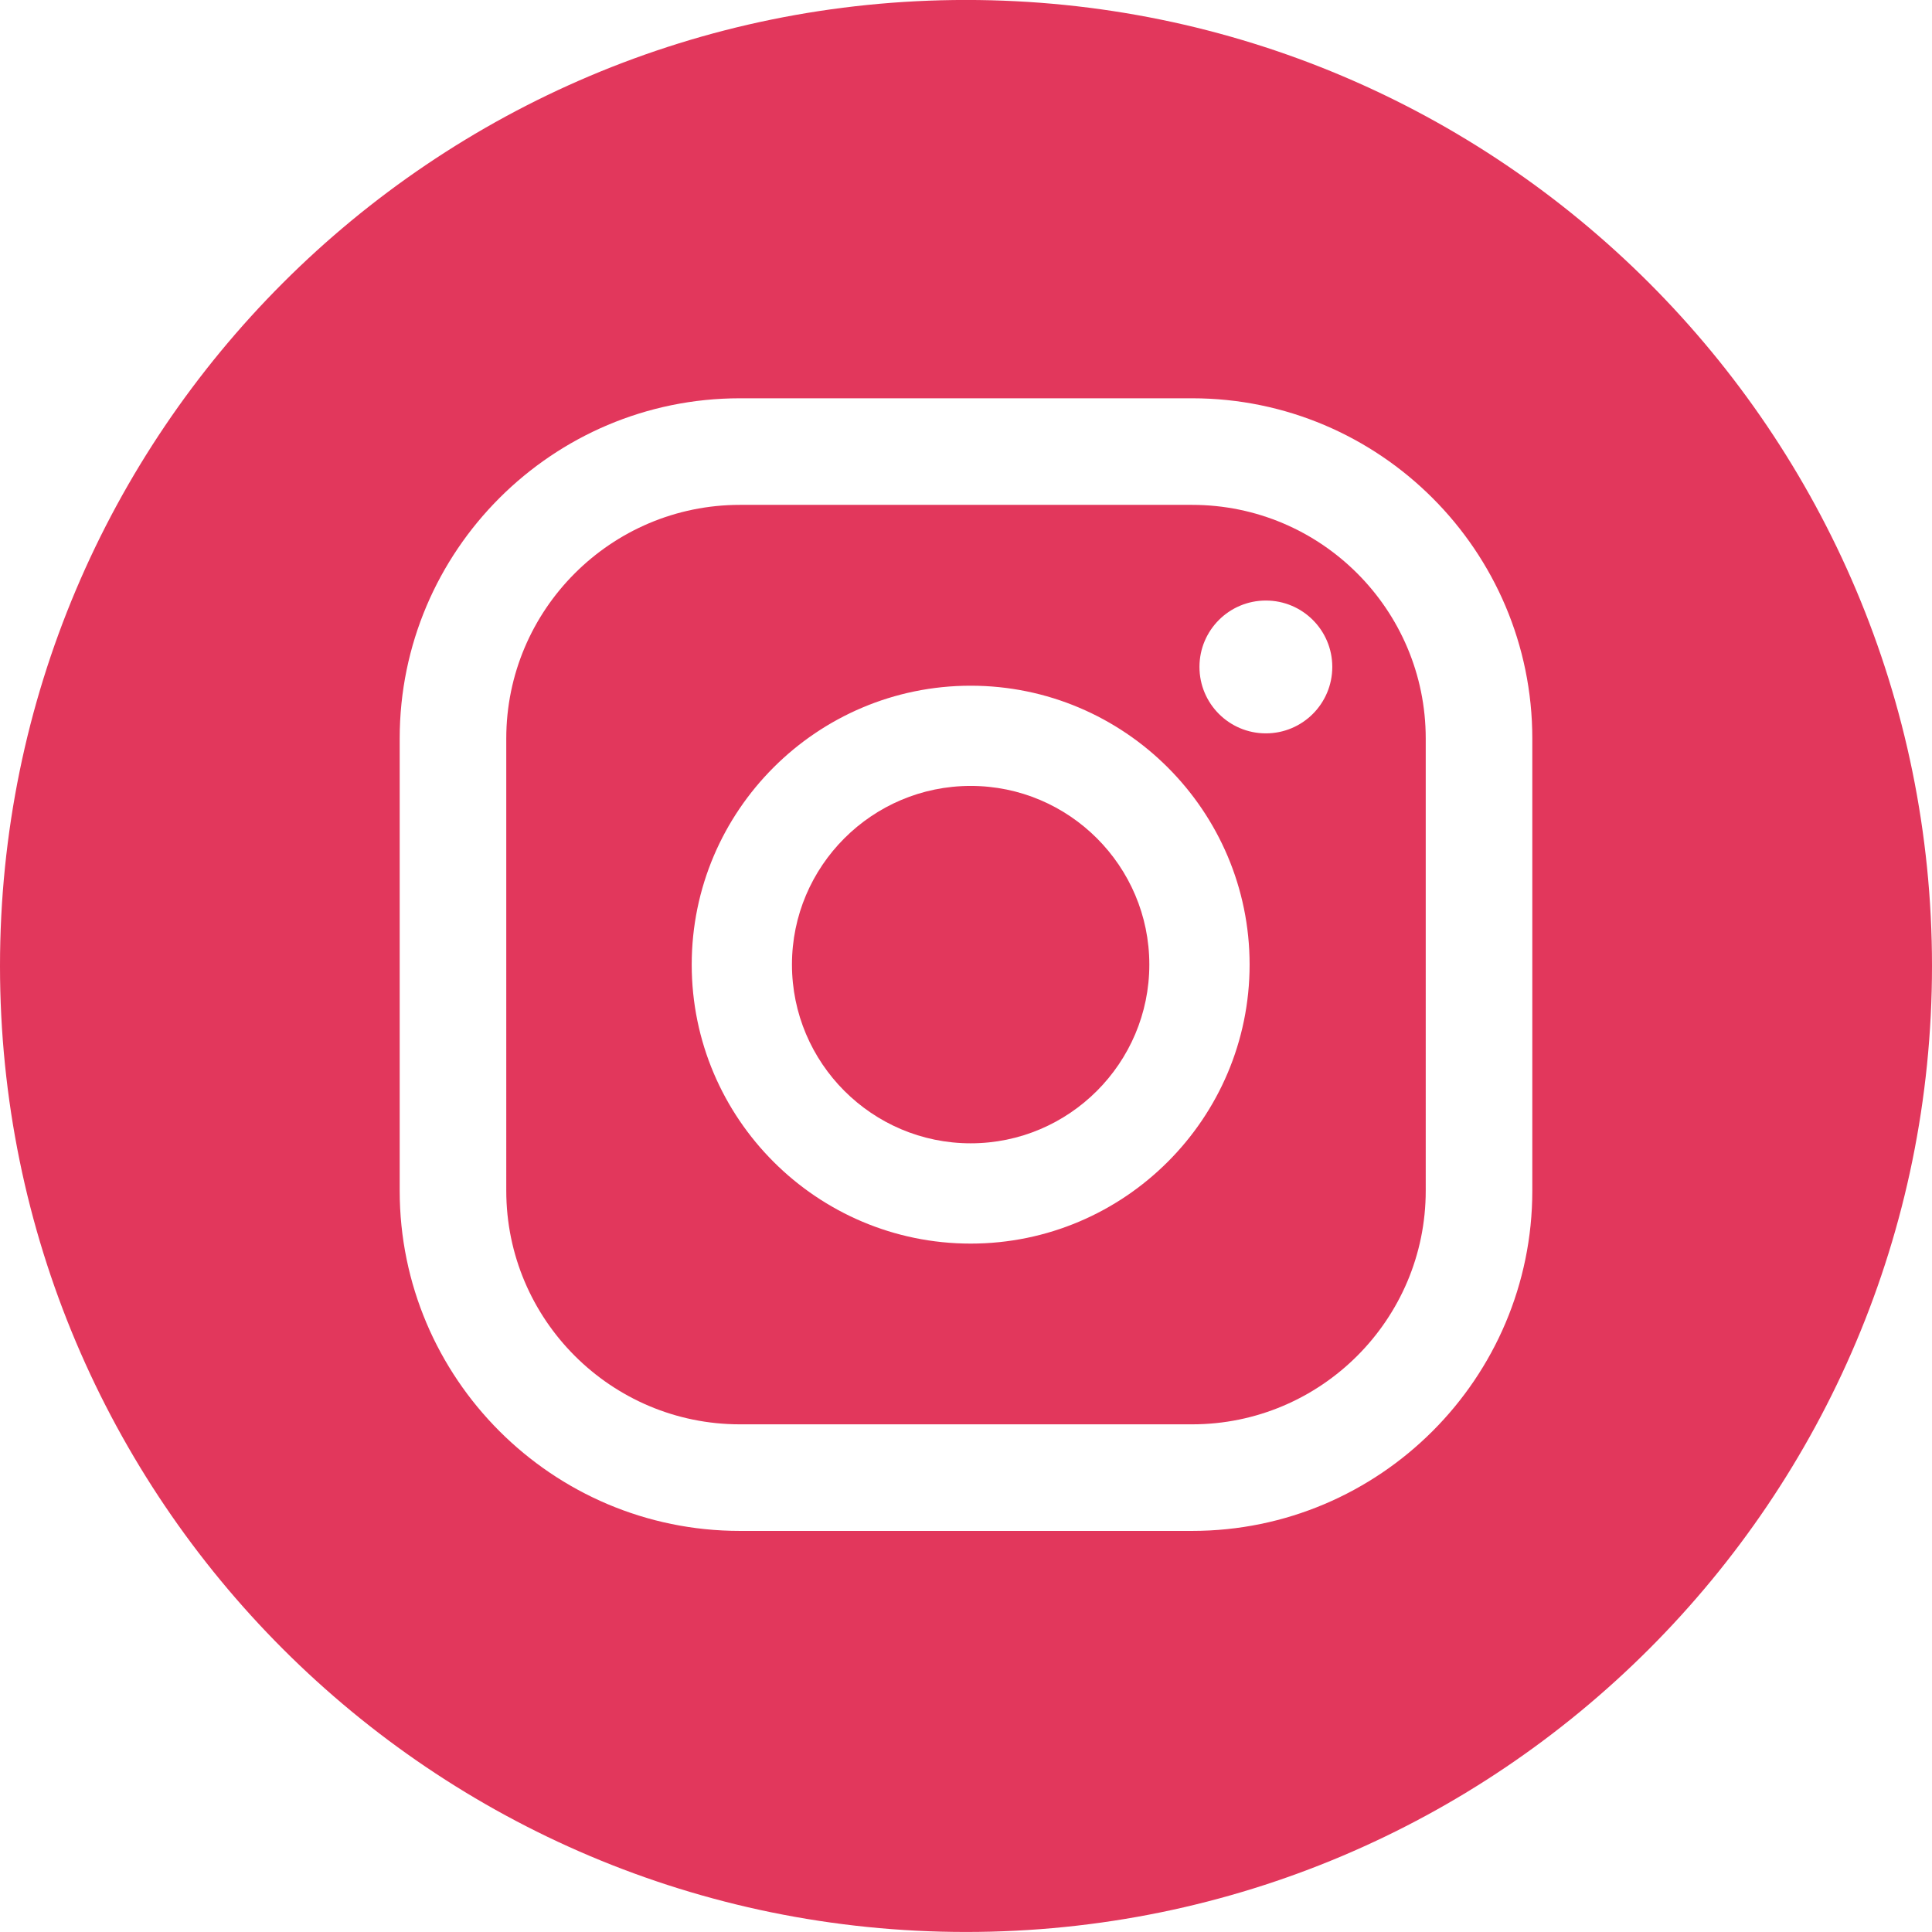
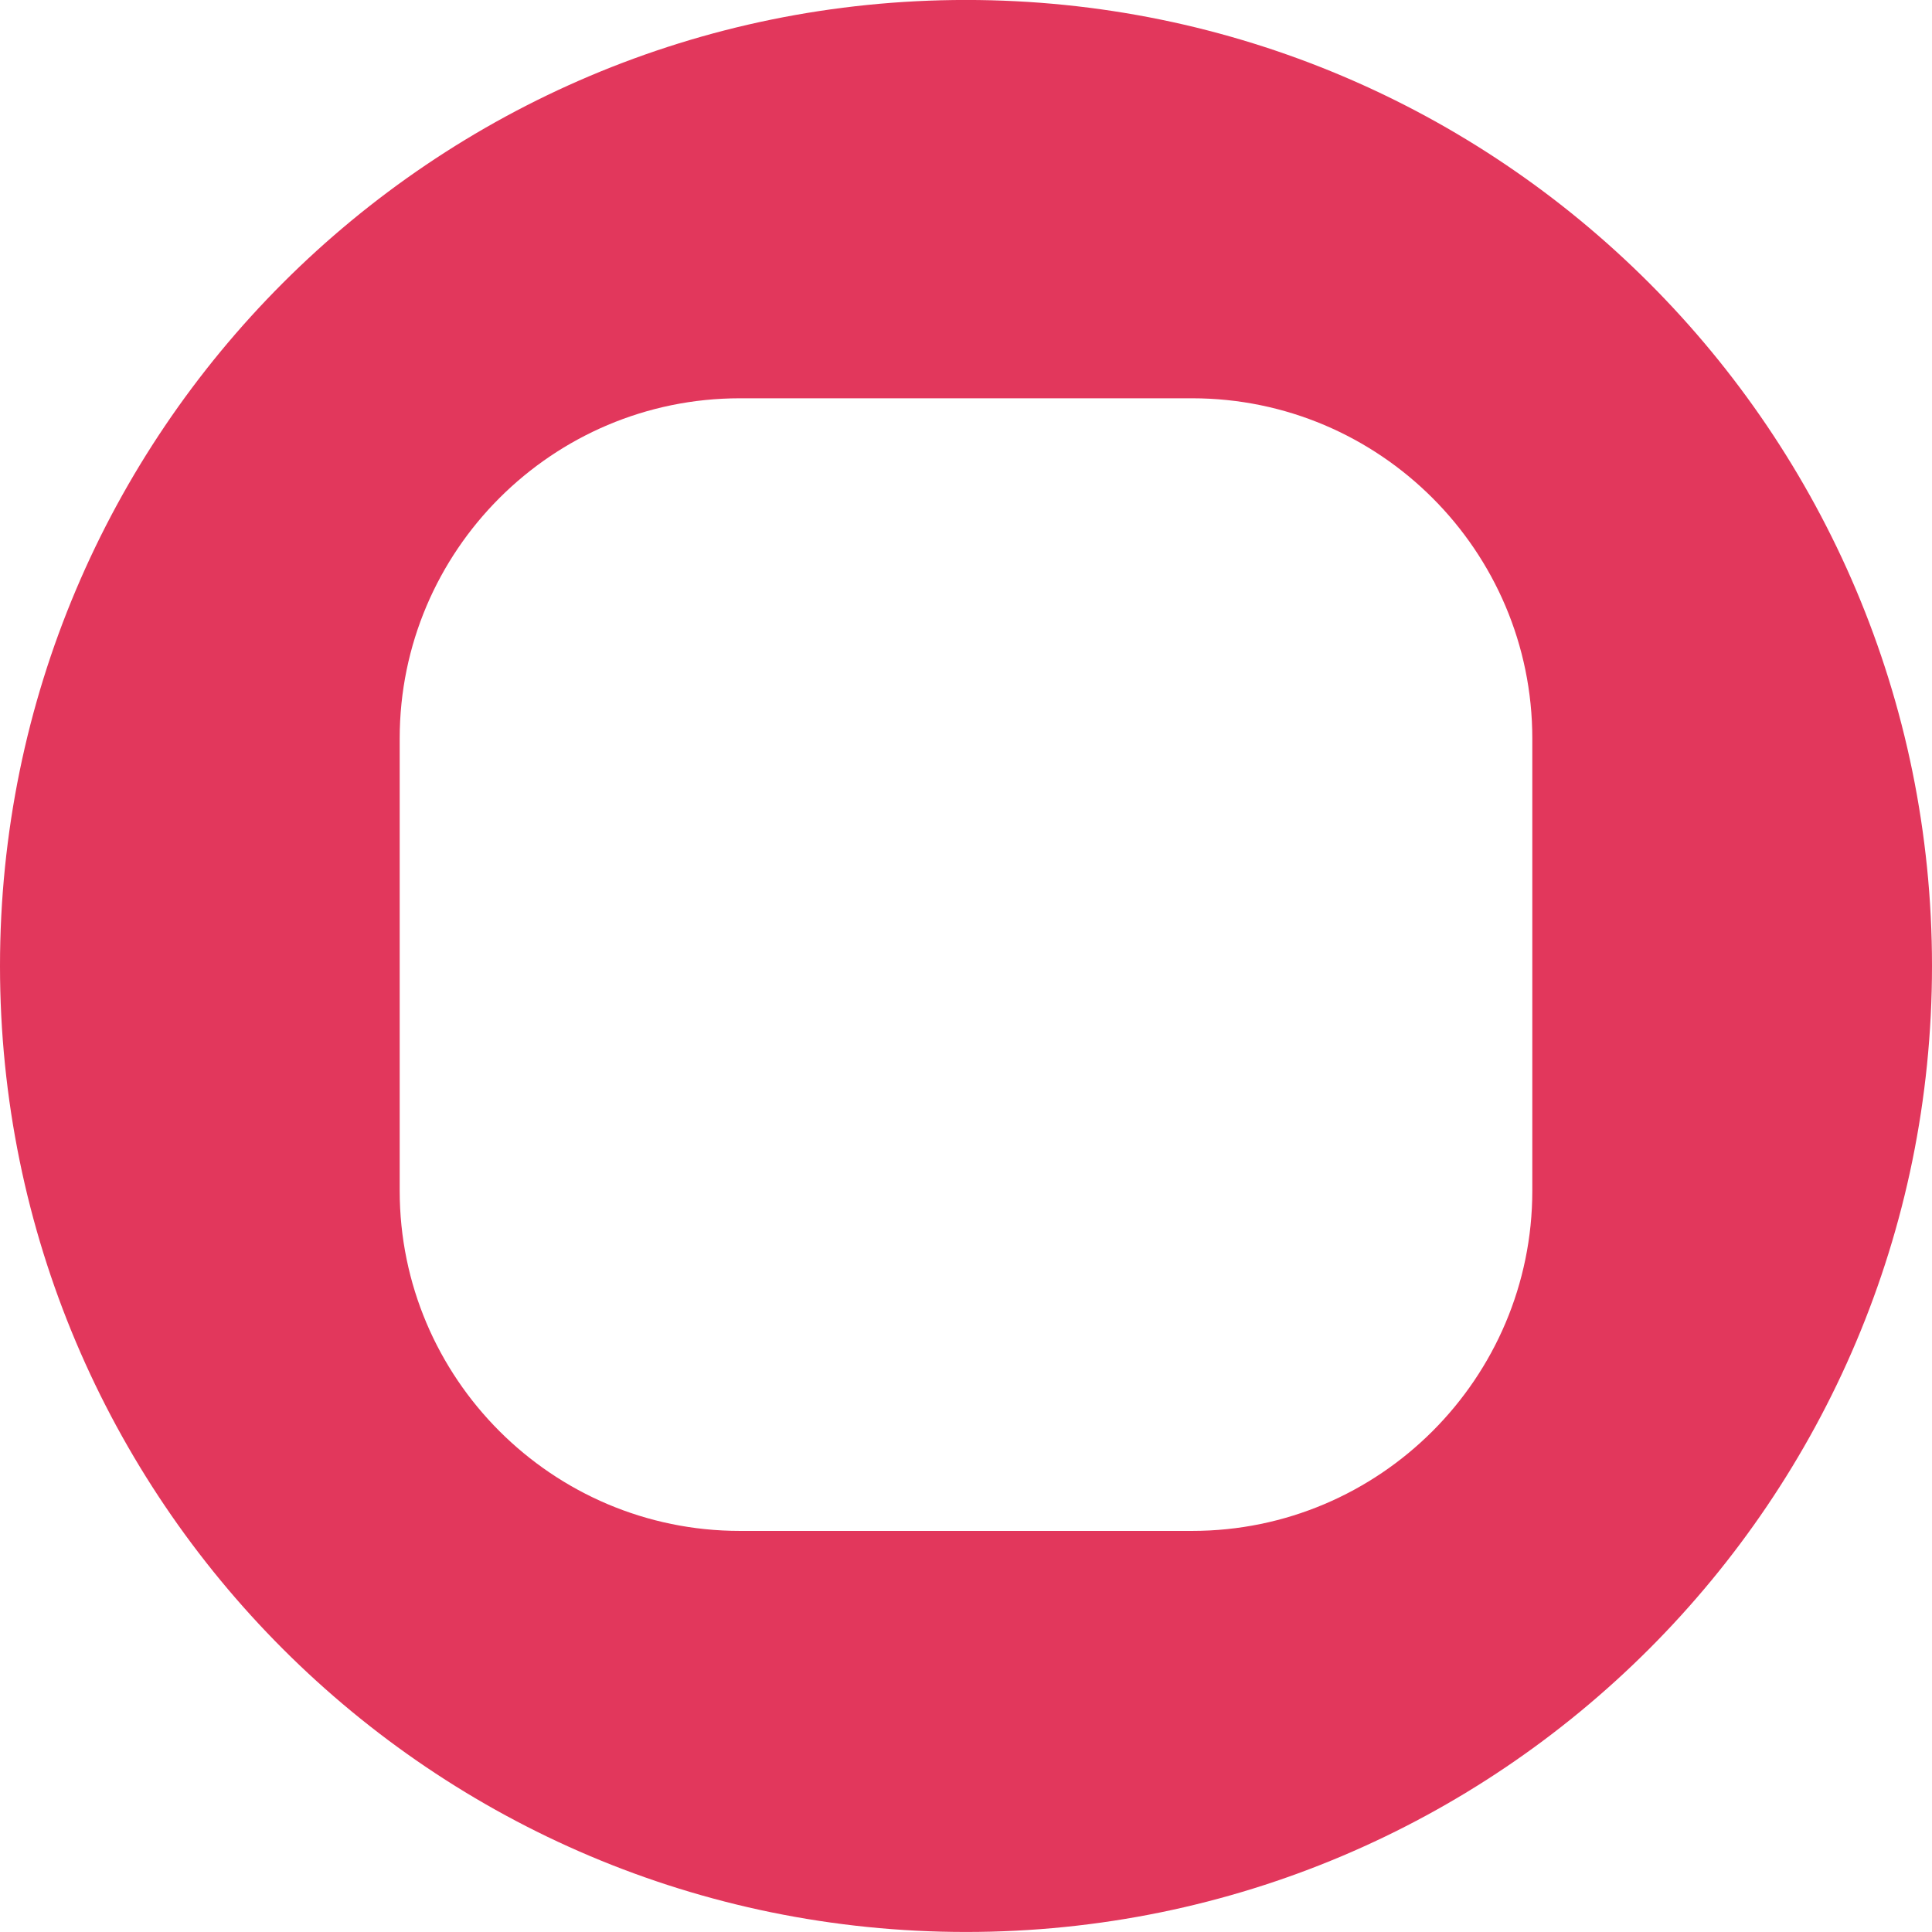
<svg xmlns="http://www.w3.org/2000/svg" version="1.1" id="Layer_1" x="0px" y="0px" width="53.674px" height="53.672px" viewBox="0 0 53.674 53.672" enable-background="new 0 0 53.674 53.672" xml:space="preserve">
  <g>
-     <path fill="#E2375C" d="M33.119,14.026H20.555c-3.579,0-6.49,2.911-6.49,6.49V33.08c0,3.58,2.911,6.49,6.49,6.49h12.564   c3.579,0,6.49-2.91,6.49-6.49V20.516C39.609,16.937,36.698,14.026,33.119,14.026z M26.967,34.549c-4.272,0-7.75-3.477-7.75-7.751   c0-4.272,3.478-7.748,7.75-7.748s7.749,3.476,7.749,7.748C34.716,31.072,31.239,34.549,26.967,34.549z M35.168,20.374   c-1.02,0-1.845-0.826-1.845-1.846c0-1.019,0.825-1.844,1.845-1.844s1.845,0.825,1.845,1.844   C37.013,19.547,36.188,20.374,35.168,20.374z" />
-     <path fill="#E2375C" d="M26.967,21.834c-2.738,0-4.965,2.227-4.965,4.963c0,2.738,2.227,4.966,4.965,4.966   c2.736,0,4.963-2.229,4.963-4.966C31.93,24.061,29.703,21.834,26.967,21.834z" />
    <path fill="#E2375C" d="M26.838-0.001C12.016-0.001,0,12.014,0,26.836c0,14.822,12.016,26.837,26.838,26.837   c14.821,0,26.836-12.016,26.836-26.837C53.674,12.014,41.659-0.001,26.838-0.001z M42.57,33.08c0,5.211-4.241,9.451-9.451,9.451   H20.555c-5.211,0-9.451-4.24-9.451-9.451V20.516c0-5.212,4.24-9.451,9.451-9.451h12.564c5.21,0,9.451,4.239,9.451,9.451V33.08z" />
  </g>
</svg>